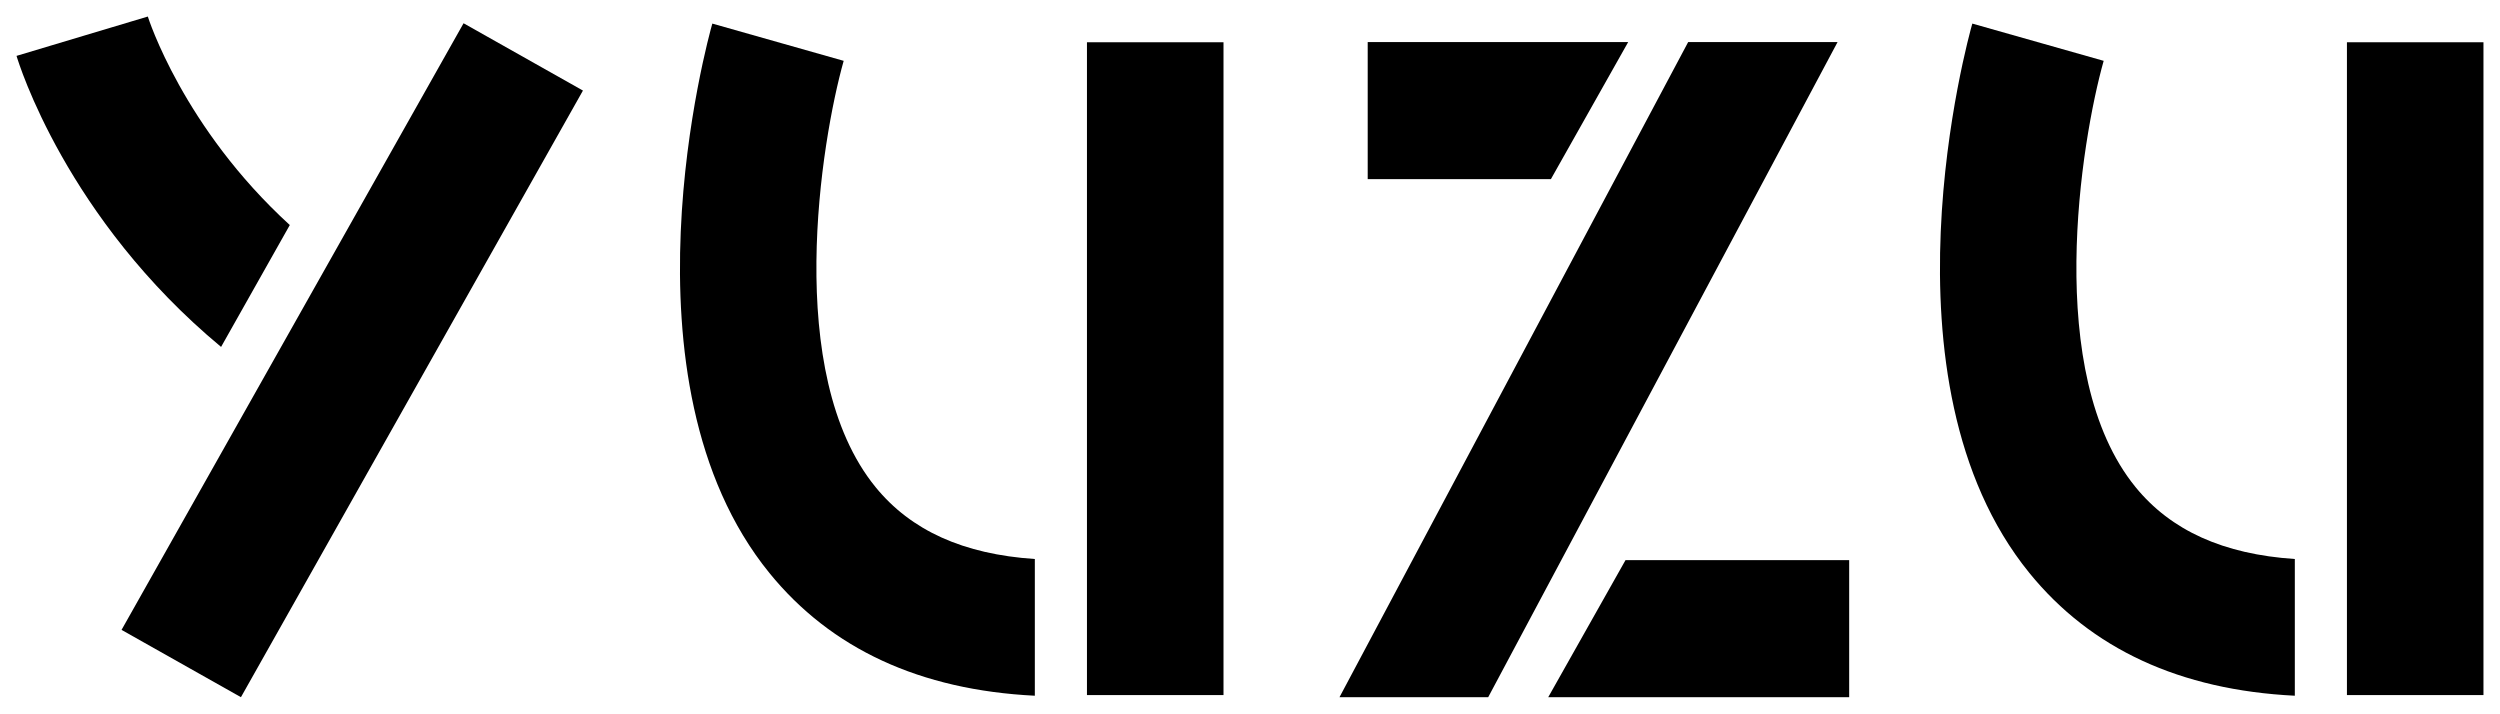
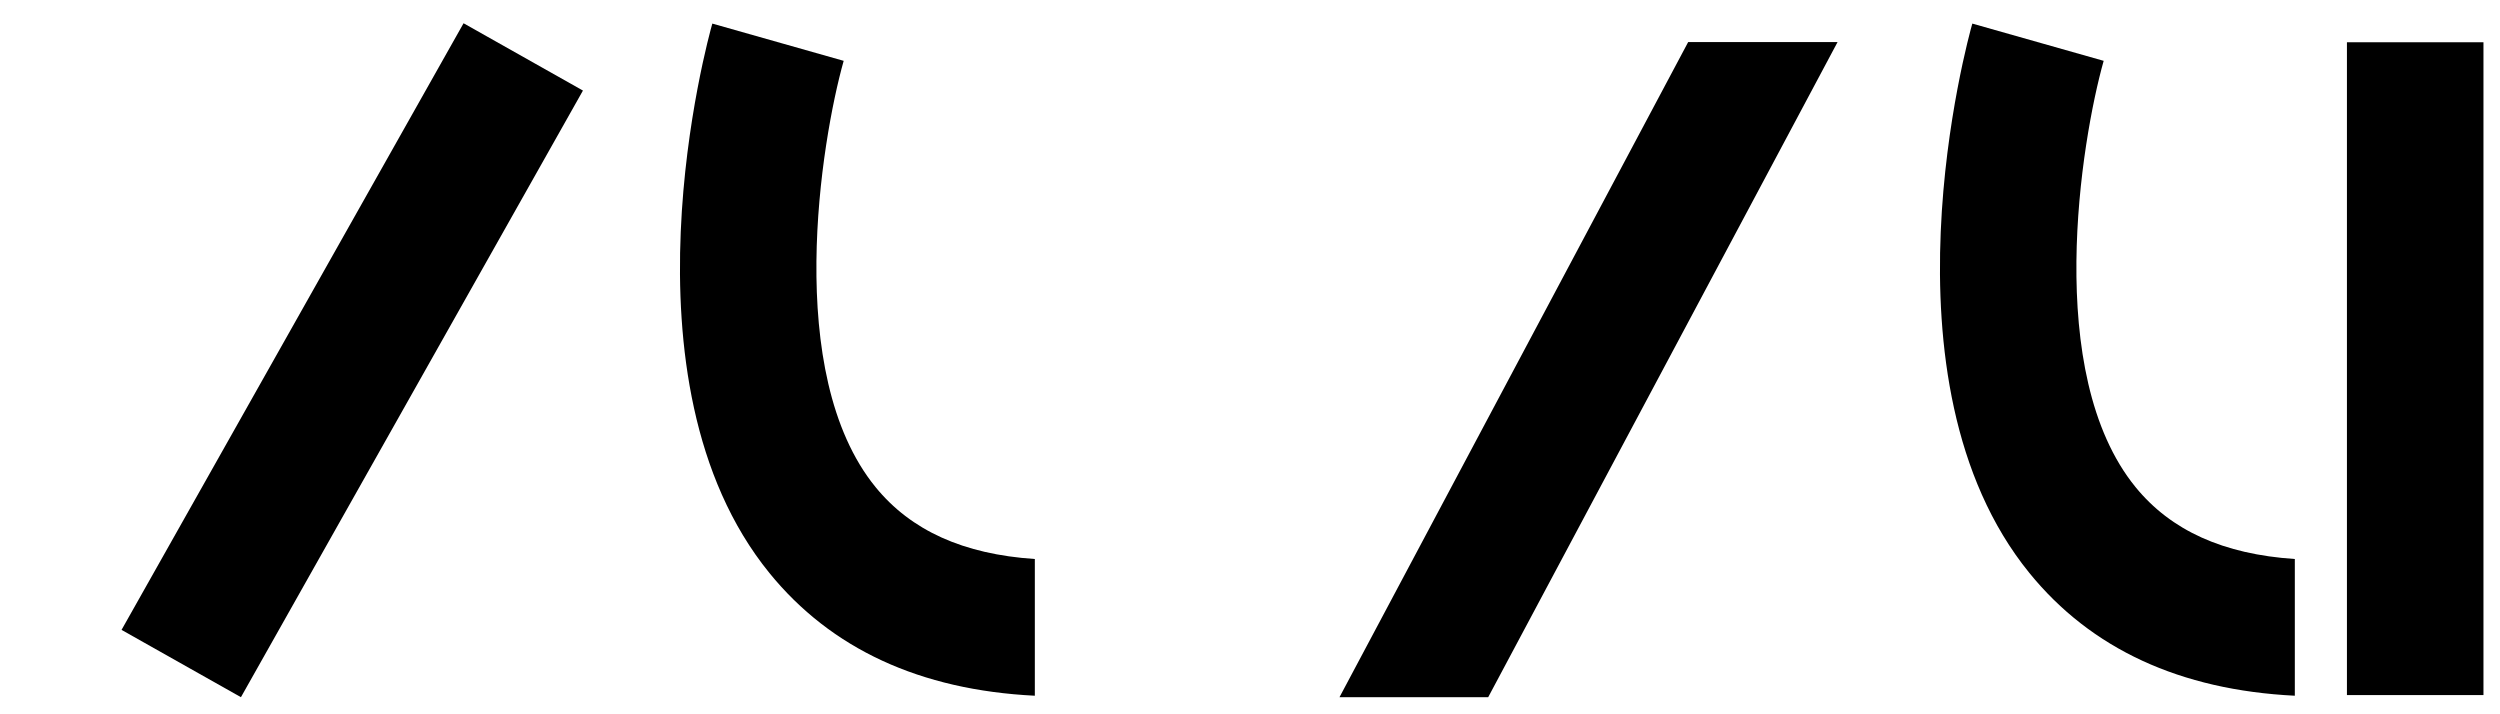
<svg xmlns="http://www.w3.org/2000/svg" width="756.61pt" height="216pt" version="1.2" viewBox="0 0 756.61 216">
  <g transform="translate(-22.195 -192)">
-     <path d="m392.48 402.36h-41.324v-197.57h41.324z" />
    <path d="m95.113 403-36.133-20.371 103.51-183.59 36.129 20.371z" />
-     <path d="m109.9 260.11c-32.297-29.488-42.852-62.723-42.969-63.105l-39.734 11.906c0.641 2.164 15.082 49.207 61.906 88.082z" />
-     <path d="m514.95 204.74h-78.828v41.477h55.441z" />
    <path d="m578.32 204.74h-45.215l-105.52 198.26h45.004z" />
-     <path d="m490.76 403h91.078v-41.473h-67.695z" />
    <path d="m335.38 361.18c-21.605-1.434-37.496-8.609-48.219-21.777-28.016-34.395-16.453-104.78-9.633-128.99l-39.754-11.273c-1.25 4.387-29.992 108.1 17.273 166.27 18.68 22.992 45.648 35.426 80.332 37.148z" />
    <path d="m773.8 402.36h-41.32v-197.57h41.32z" />
    <path d="m716.71 361.18c-21.605-1.434-37.496-8.609-48.219-21.777-28.016-34.395-16.453-104.78-9.633-128.99l-39.754-11.273c-1.25 4.387-29.992 108.1 17.273 166.27 18.68 22.992 45.648 35.426 80.332 37.148z" />
  </g>
</svg>